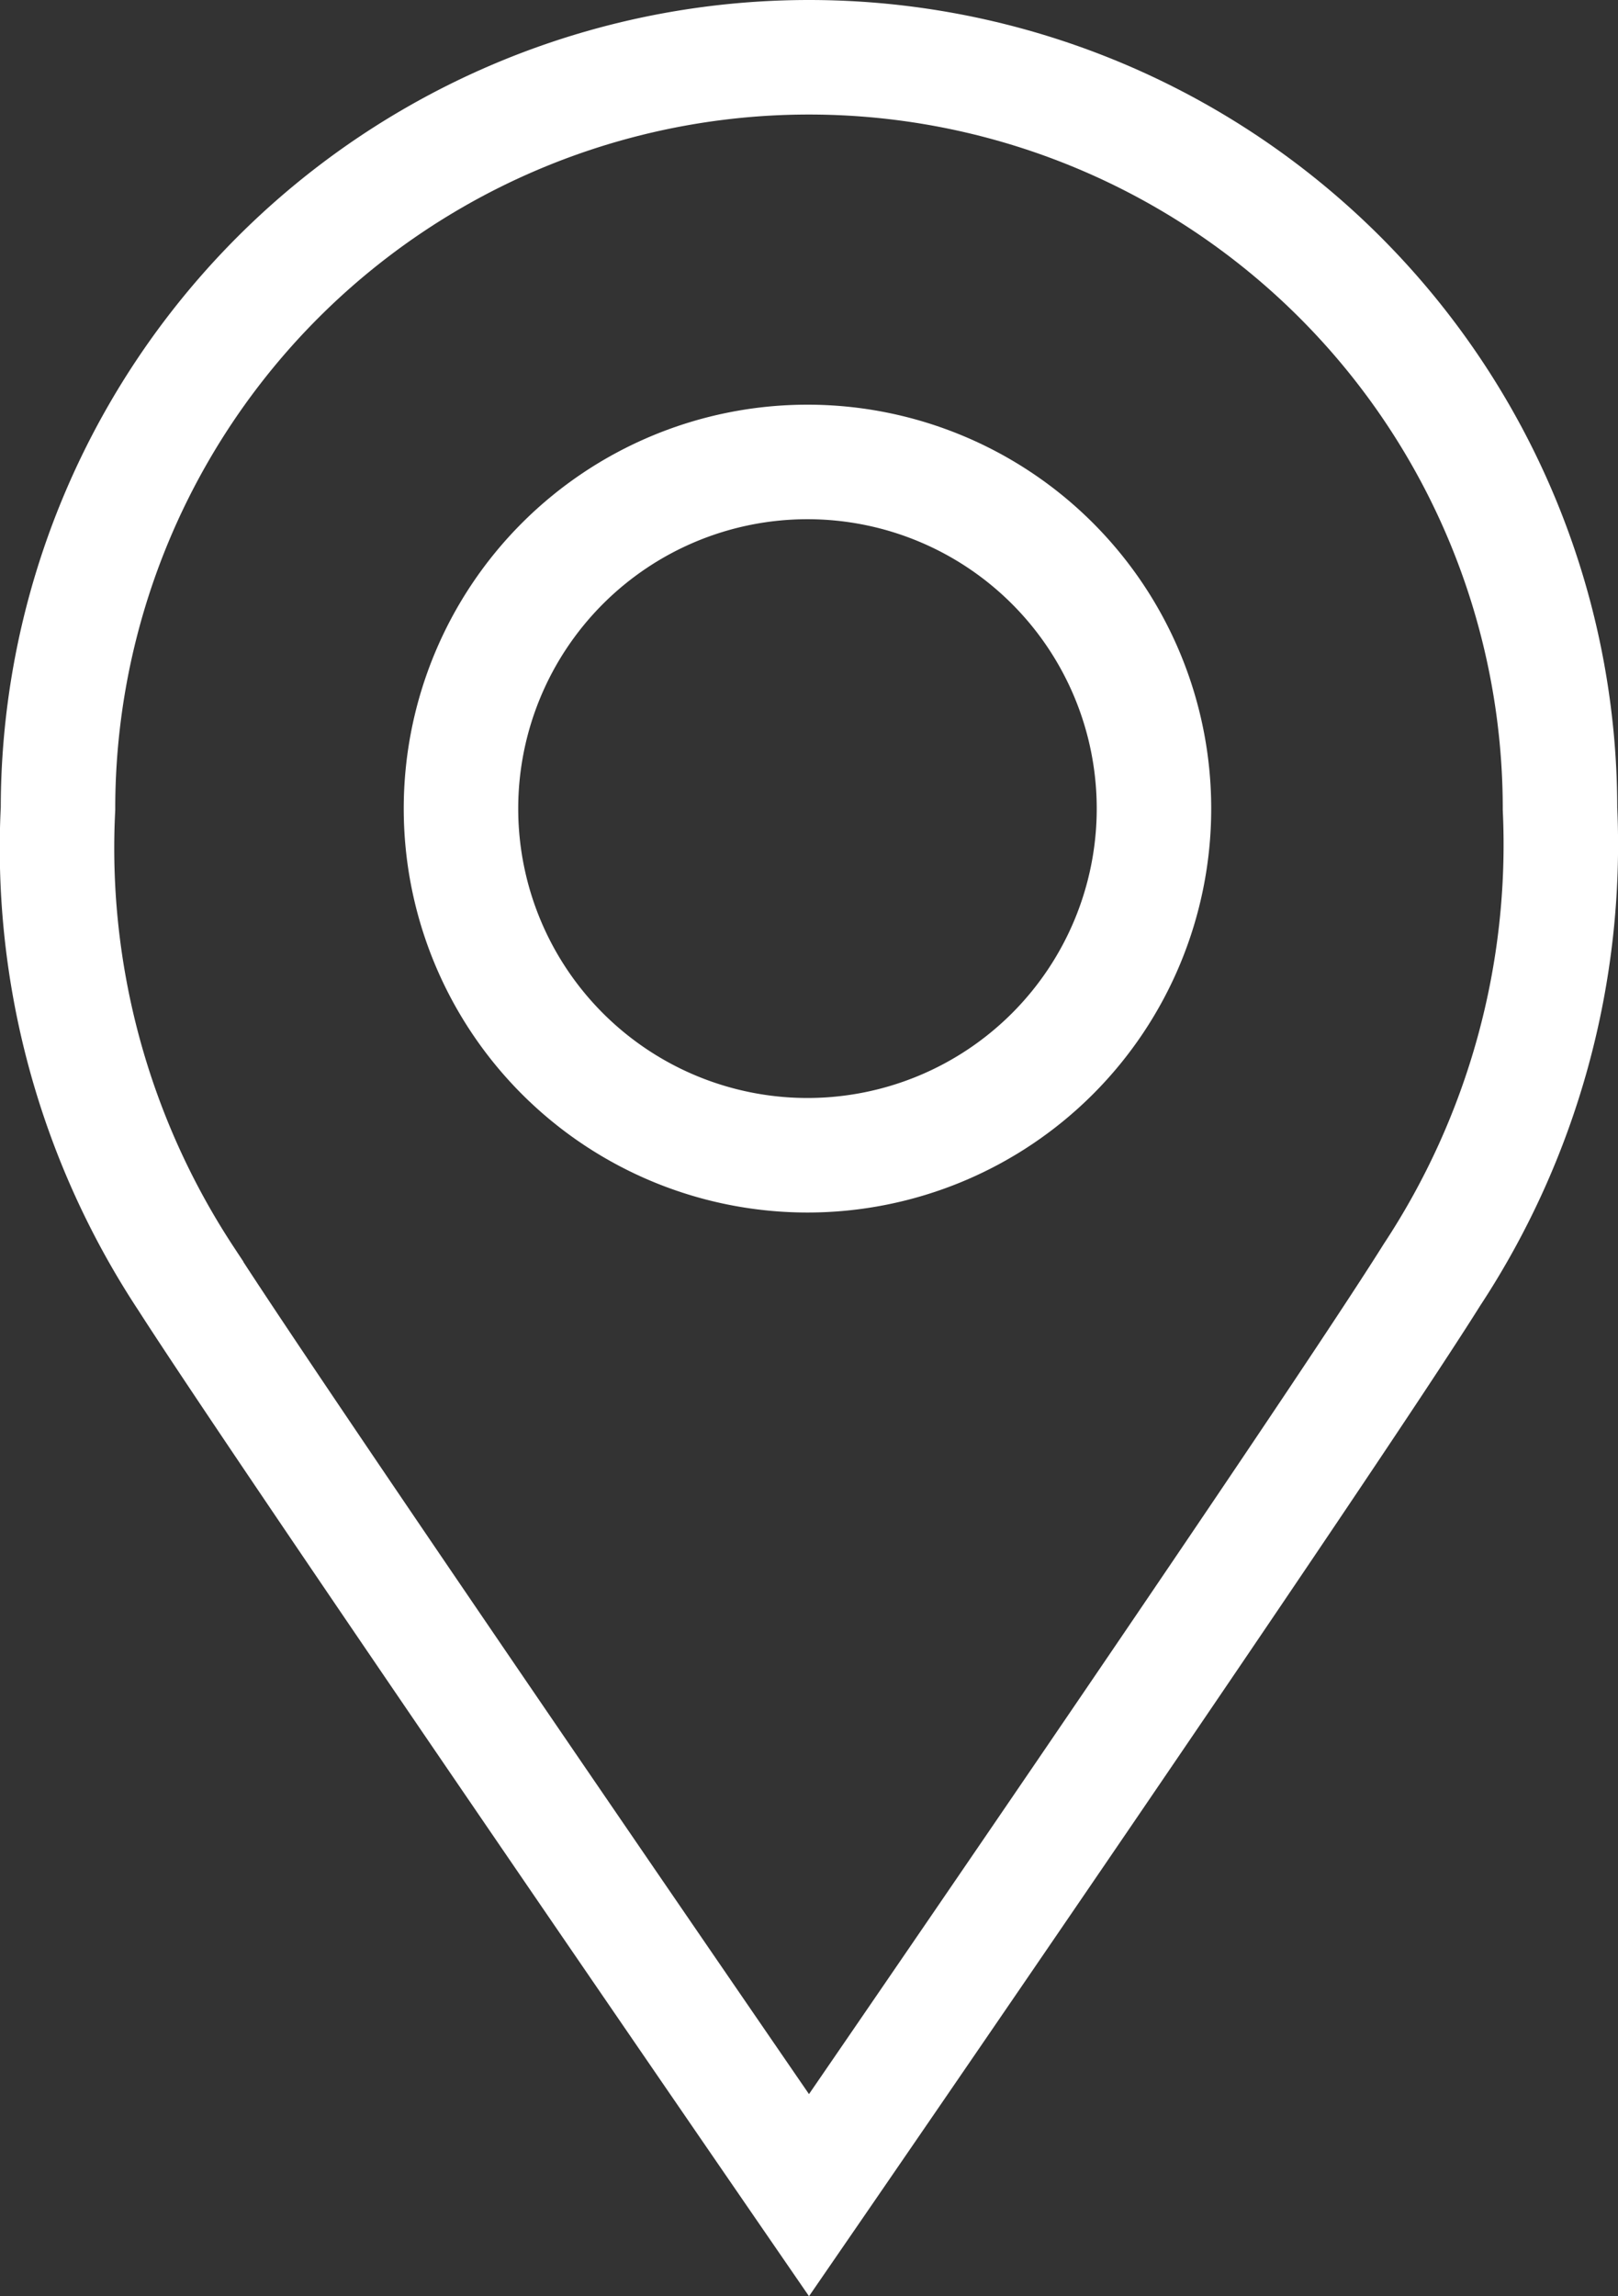
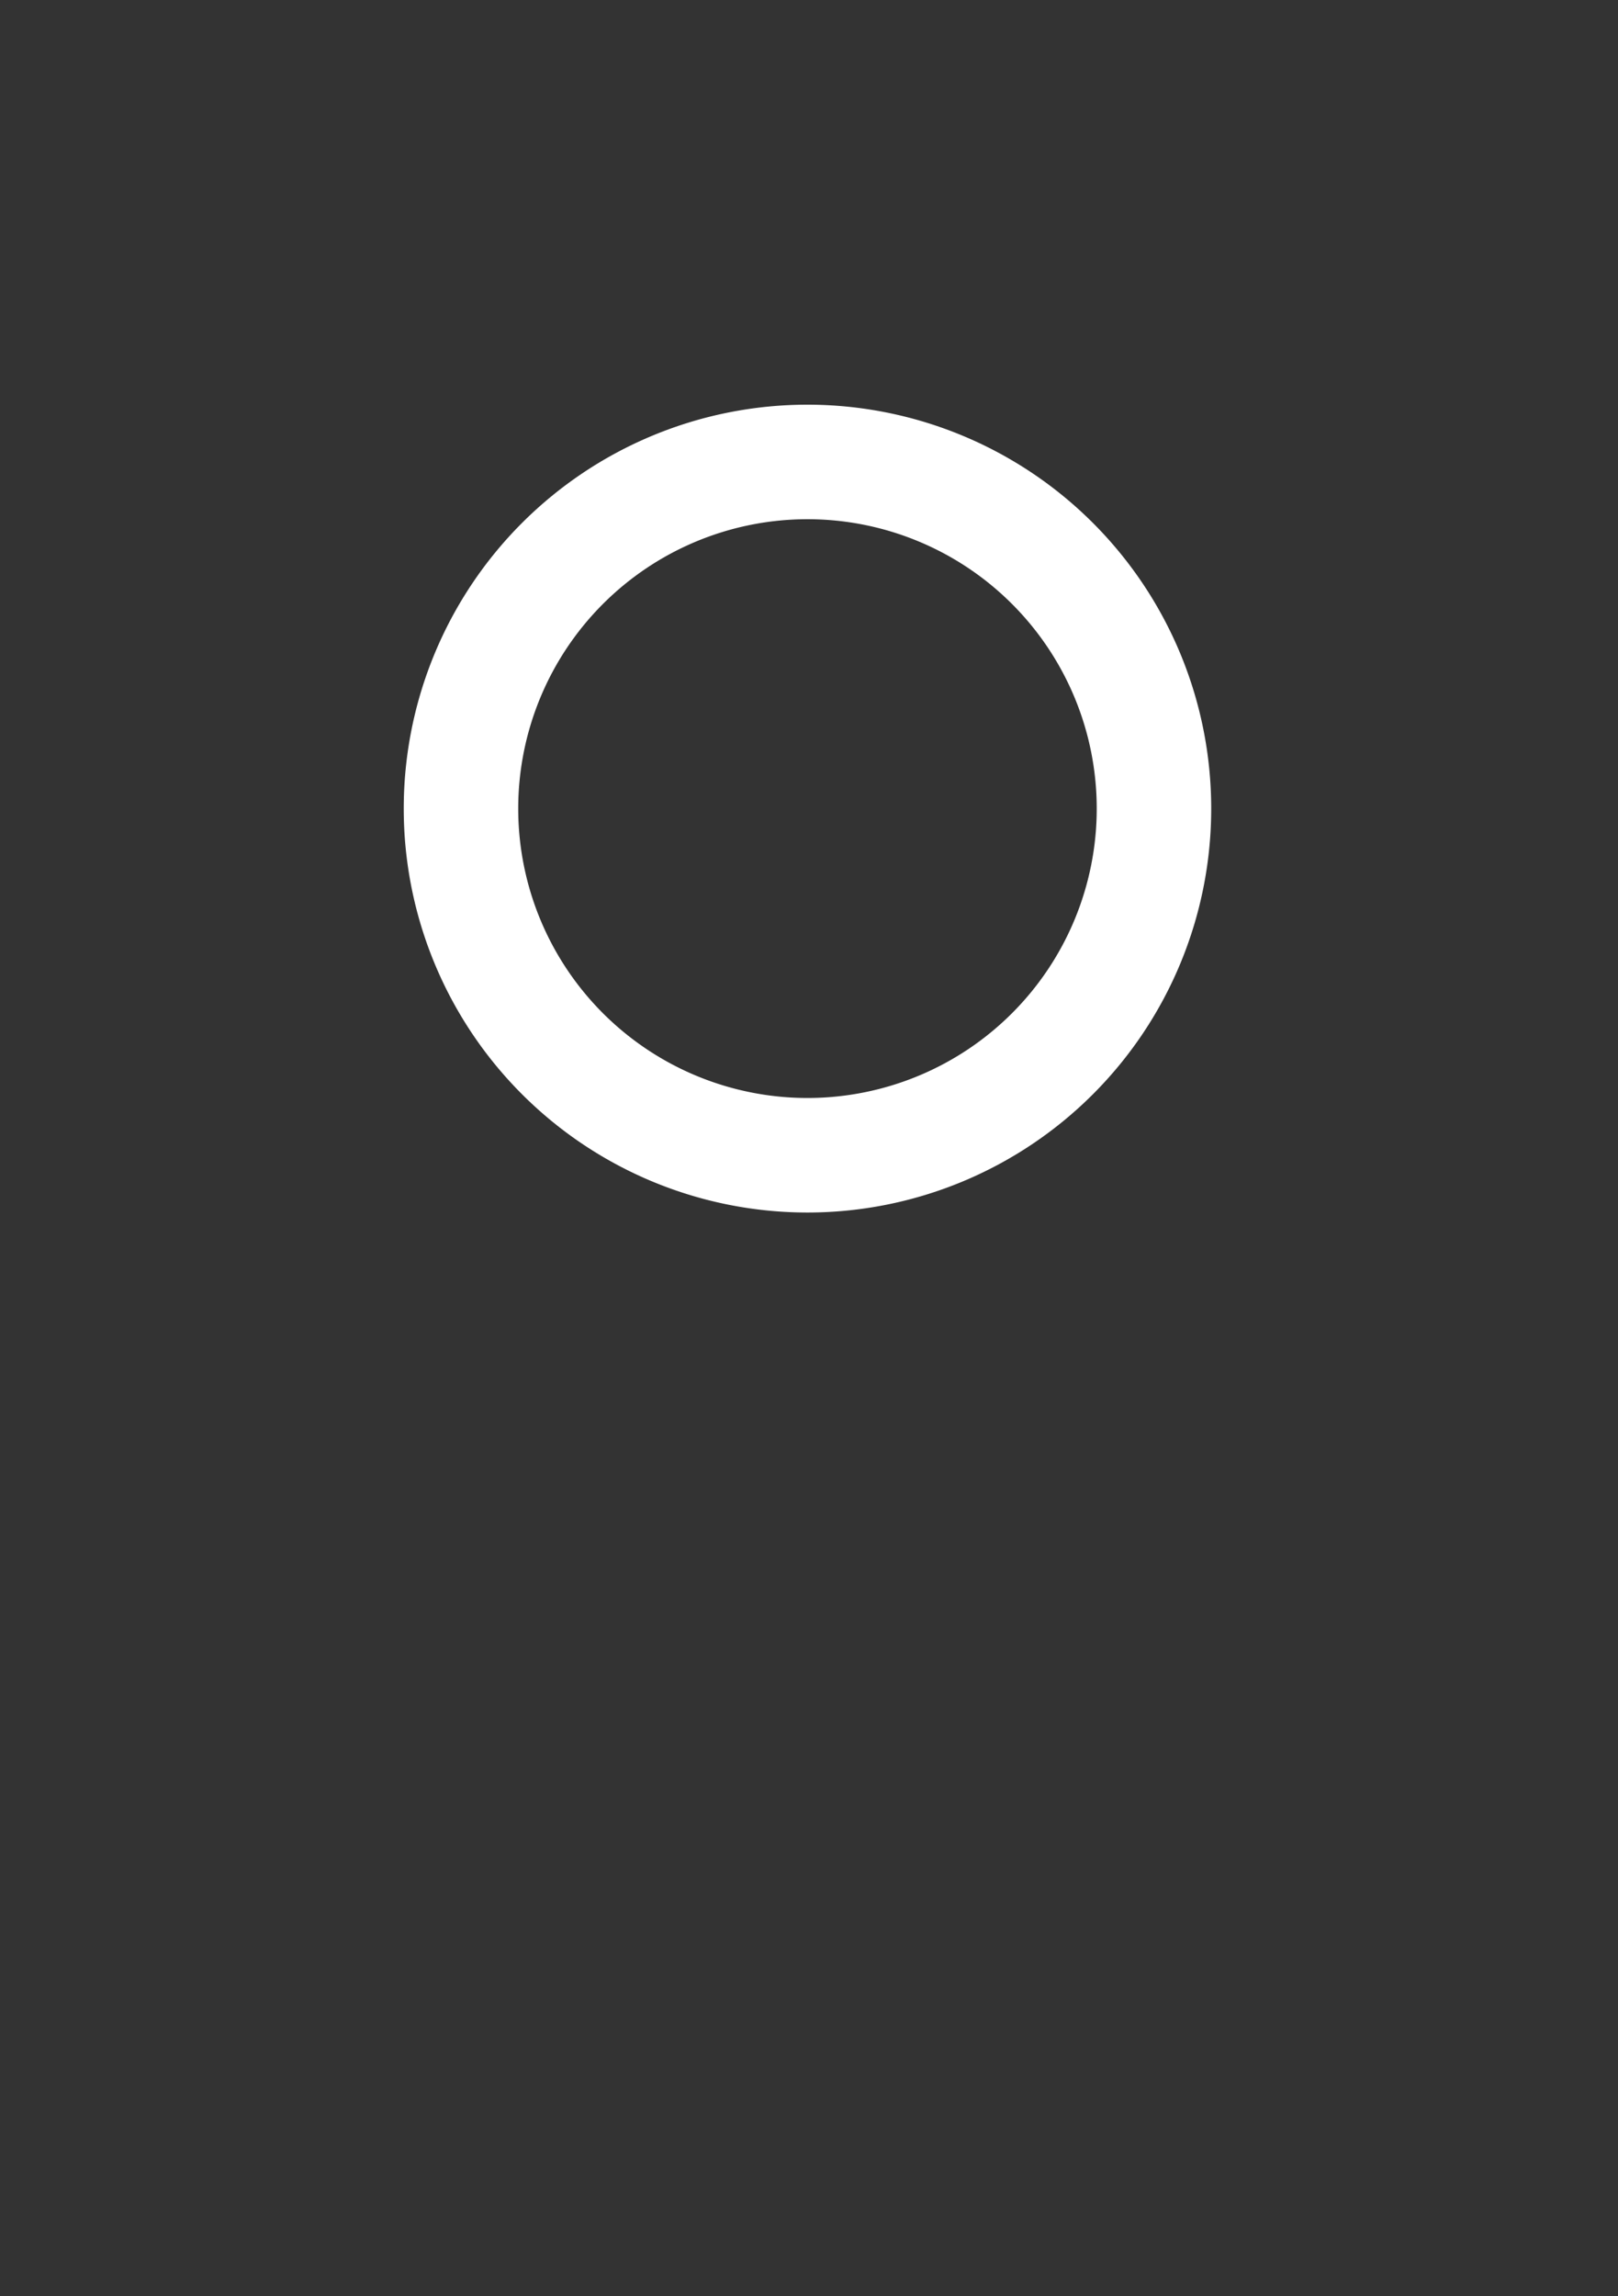
<svg xmlns="http://www.w3.org/2000/svg" viewBox="0 0 21.2 30.07">
  <rect x="0" y="0" width="21.2" height="30.07" fill="#333333" stroke="none" />
  <defs>
    <style>.cls-1{fill:none;stroke:#fff;stroke-miterlimit:10;stroke-width:1.5px;}</style>
  </defs>
  <title>Location</title>
  <g id="Layer_2" data-name="Layer 2">
    <g id="Layer_1-2" data-name="Layer 1">
      <g id="Group_547" data-name="Group 547">
-         <path id="Path_564" data-name="Path 564" class="cls-1" d="M10.6.75a9.84,9.84,0,0,1,9.84,9.84,10.25,10.25,0,0,1-1.68,6.11c-1.34,2.14-8.16,12.05-8.16,12.05s-6.82-9.91-8.16-12A10.25,10.25,0,0,1,.76,10.59,9.84,9.84,0,0,1,10.6.75Z" />
-         <path id="Path_565" data-name="Path 565" class="cls-1" d="M10.58,6.05h0a4.54,4.54,0,0,1,0,9.08h0a4.54,4.54,0,0,1,0-9.08Z" />
+         <path id="Path_565" data-name="Path 565" class="cls-1" d="M10.58,6.05h0a4.54,4.54,0,0,1,0,9.08a4.54,4.54,0,0,1,0-9.08Z" />
      </g>
    </g>
  </g>
</svg>